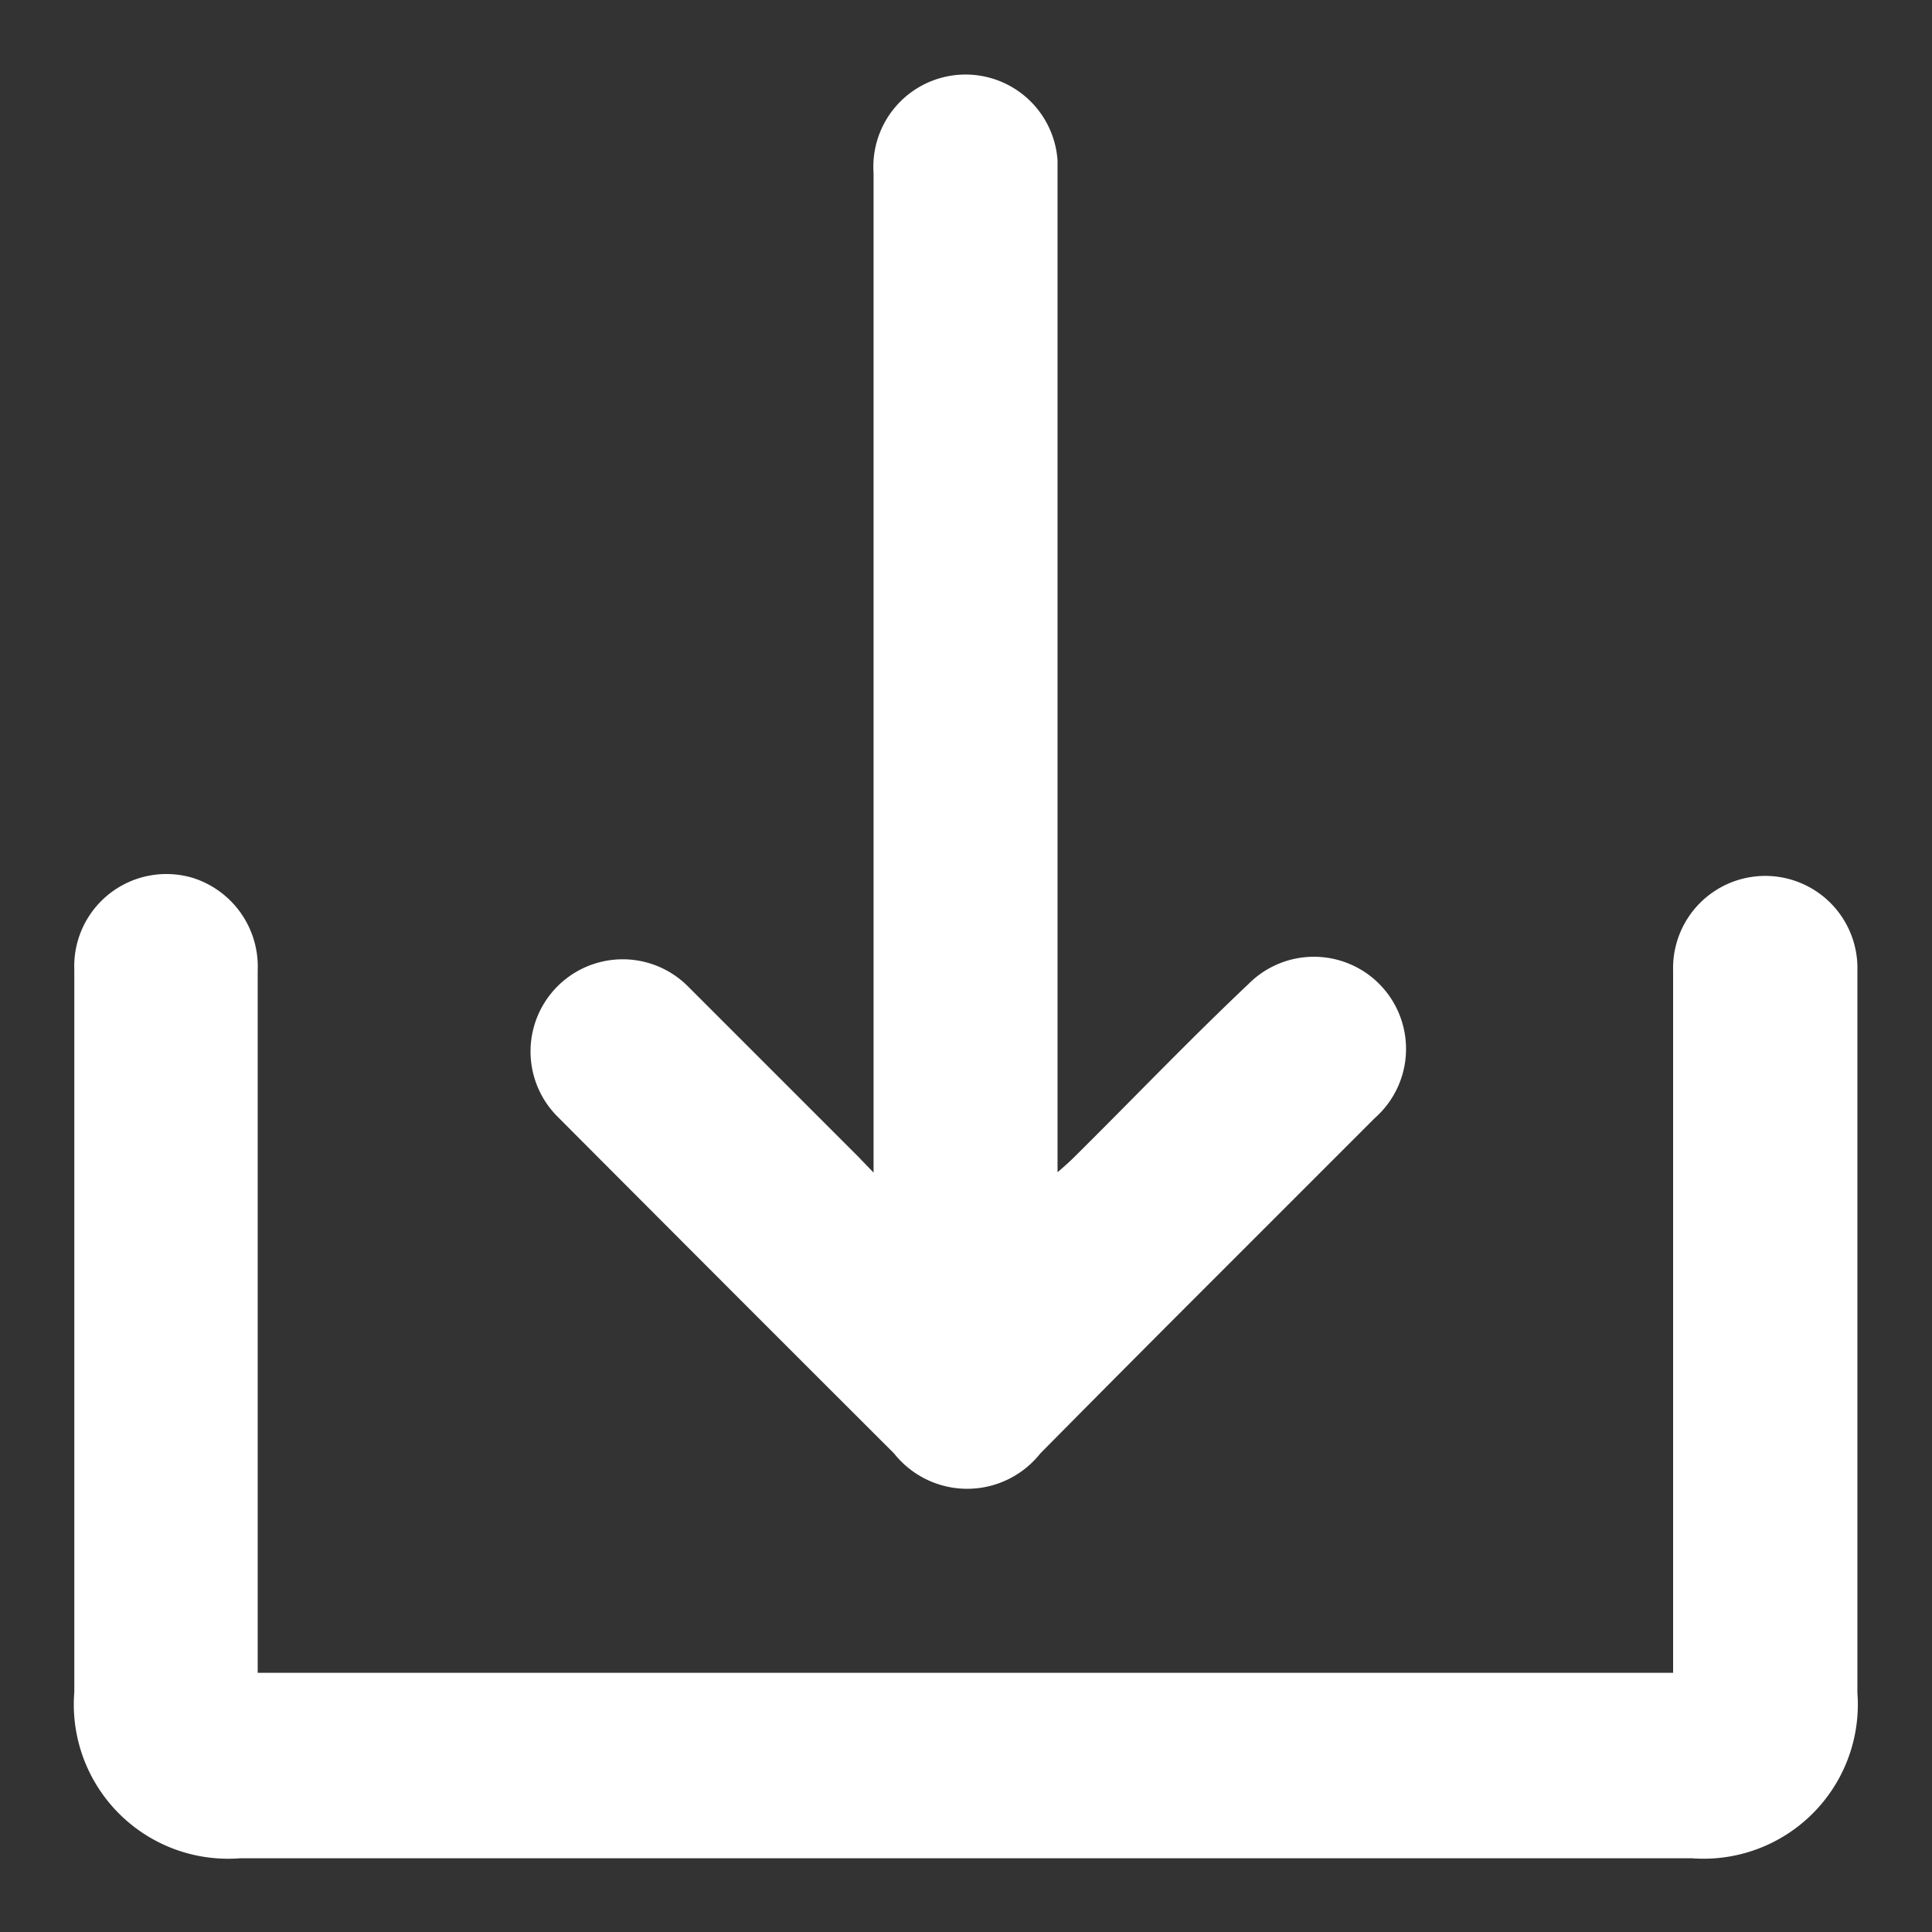
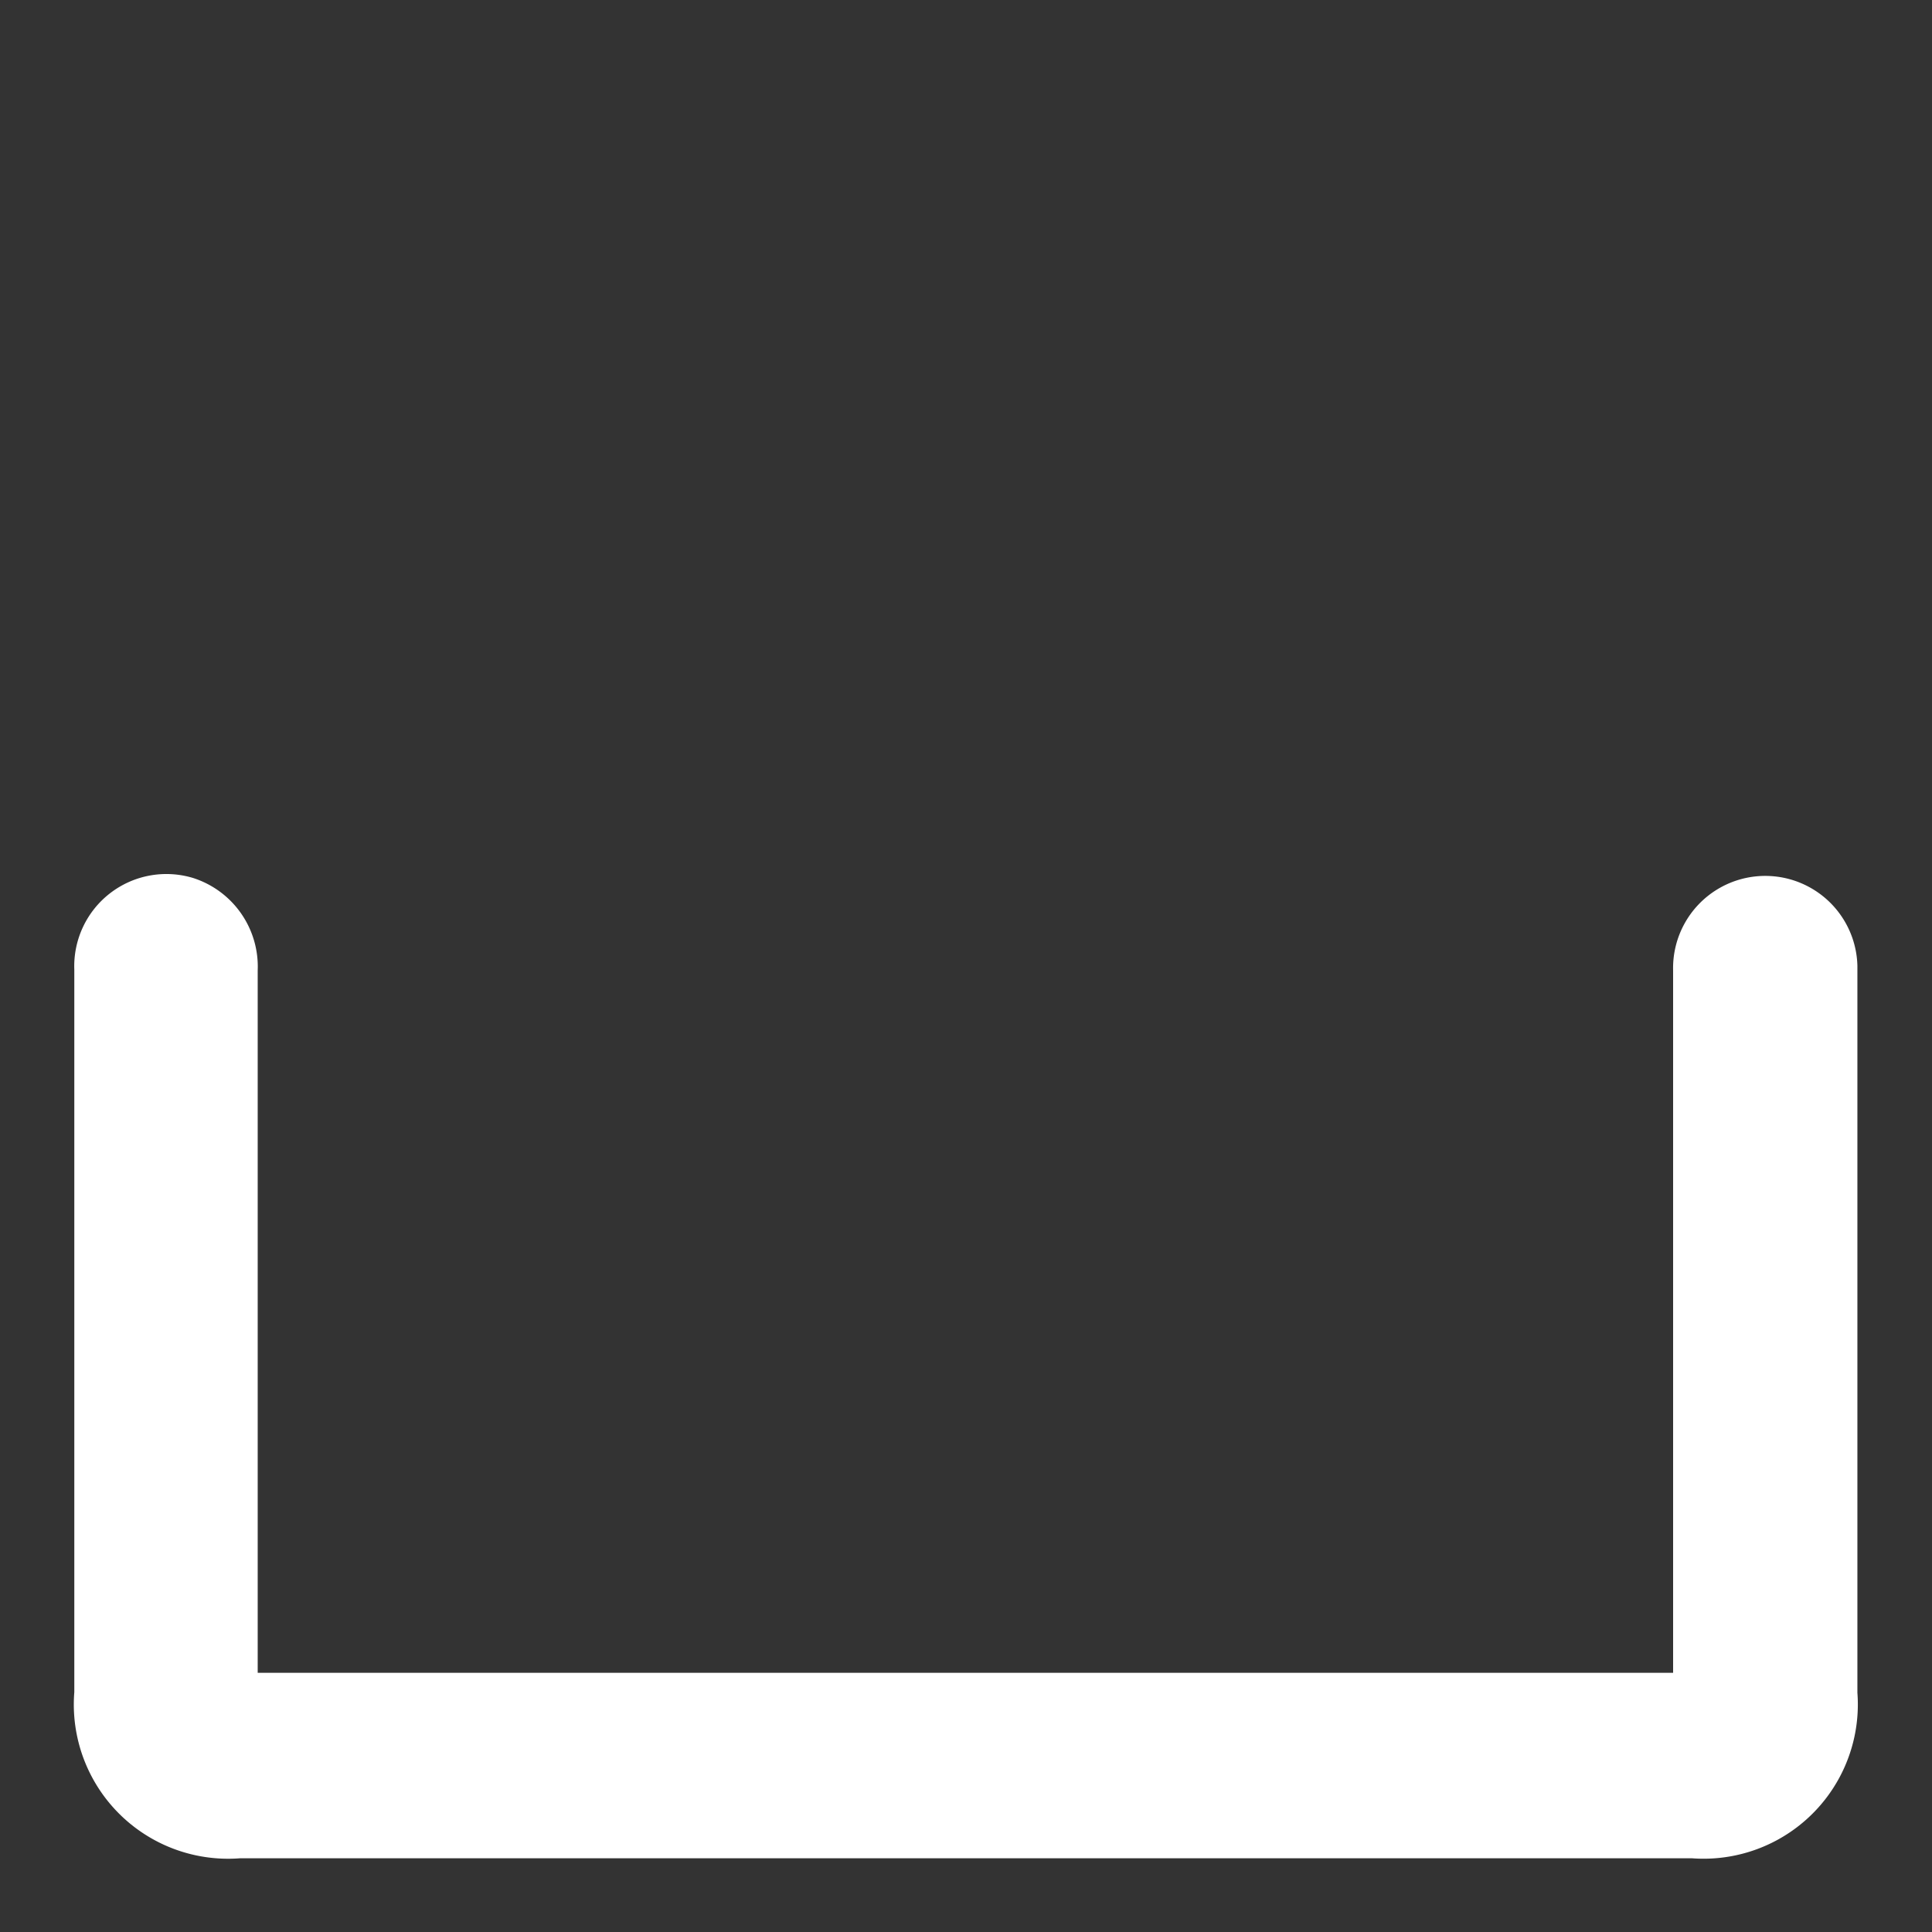
<svg xmlns="http://www.w3.org/2000/svg" id="Layer_1" data-name="Layer 1" viewBox="0 0 65 65">
  <rect x="0" y="0" width="65" height="65" fill="#333333" stroke="none" />
  <defs>
    <style>.cls-1{fill:#fff;}</style>
  </defs>
  <path class="cls-1" d="M8.71,56.28H56.29V32.65a3.1,3.1,0,1,1,6.2-.16c0,2.33,0,4.65,0,7,0,5.82,0,11.64,0,17.46a5.19,5.19,0,0,1-5.56,5.57H8.07A5.19,5.19,0,0,1,2.5,56.93q0-12.16,0-24.31a3.1,3.1,0,0,1,4-3.08,3.13,3.13,0,0,1,2.17,3.11V56.28Z" />
-   <path class="cls-1" d="M29.39,39.45V38.6q0-16.39,0-32.78a3.1,3.1,0,1,1,6.19-.42c0,.25,0,.51,0,.77V39.44c.24-.21.39-.34.54-.49C38.09,37,40,35,42,33.11a3.1,3.1,0,1,1,4.26,4.5l-6.12,6.12C38.42,45.45,36.7,47.18,35,48.9a3.14,3.14,0,0,1-4.92,0q-5.67-5.66-11.33-11.34a3.1,3.1,0,1,1,4.4-4.37l5.71,5.71Z" />
</svg>